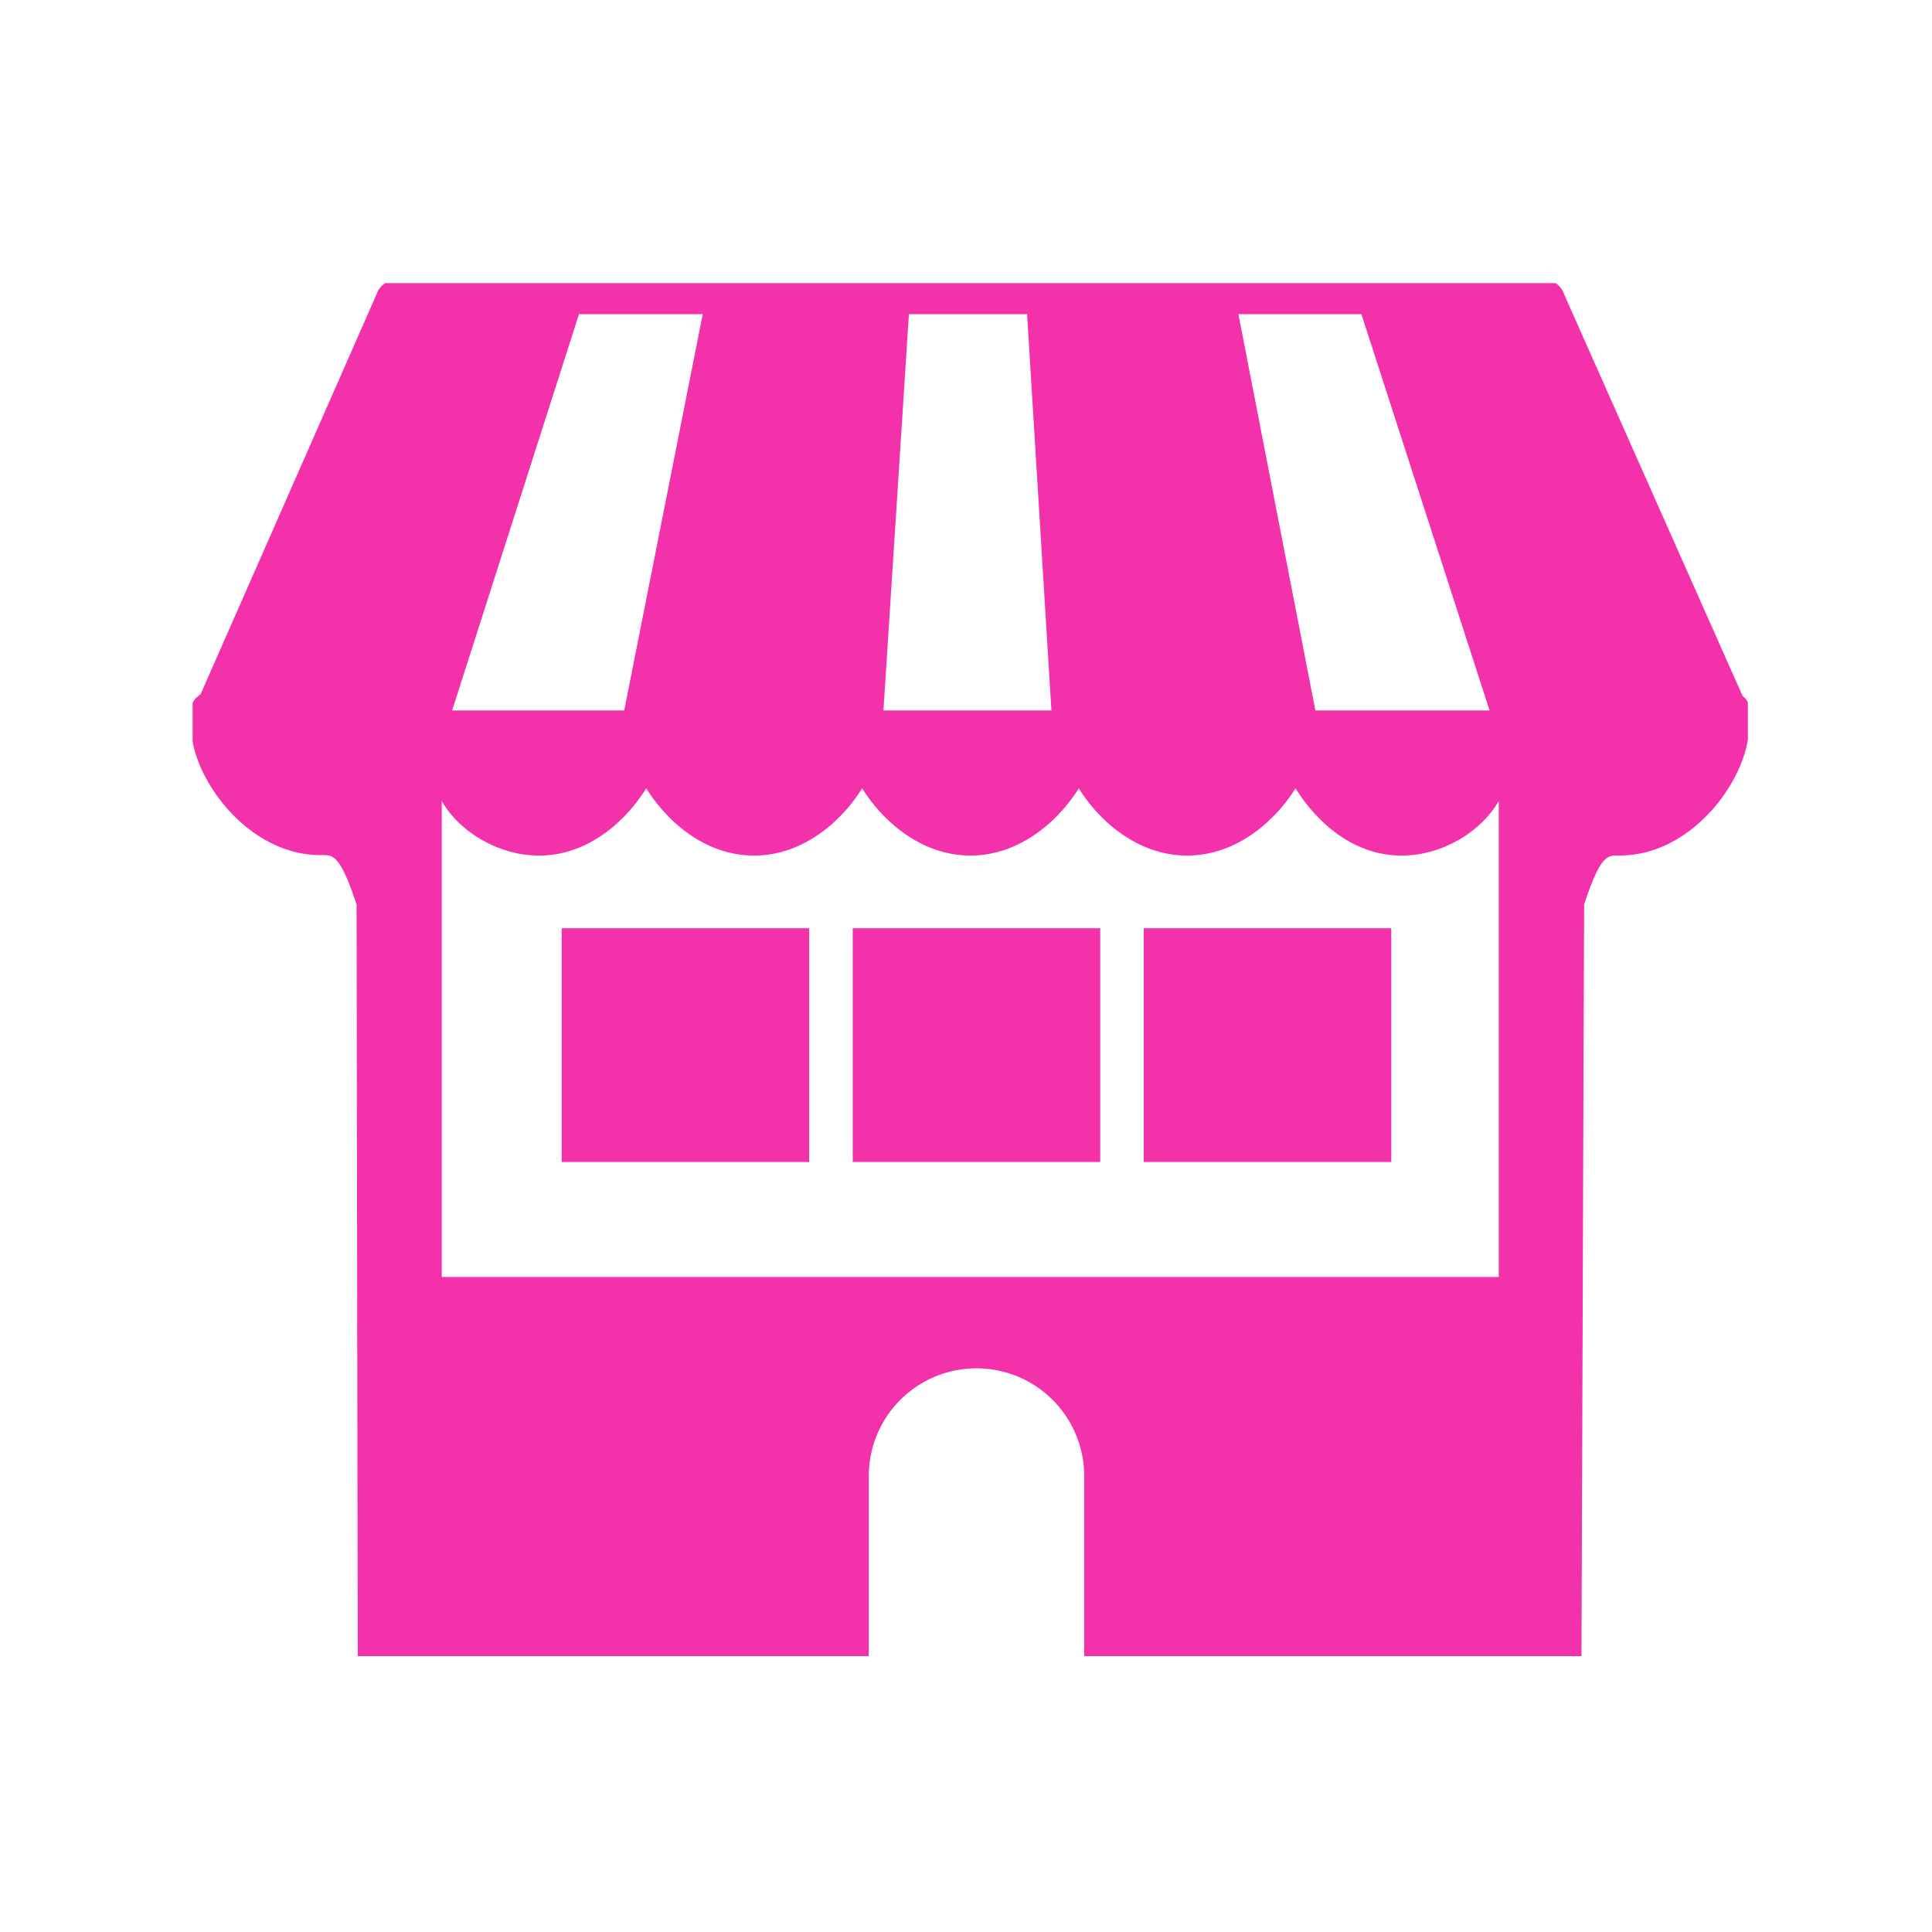
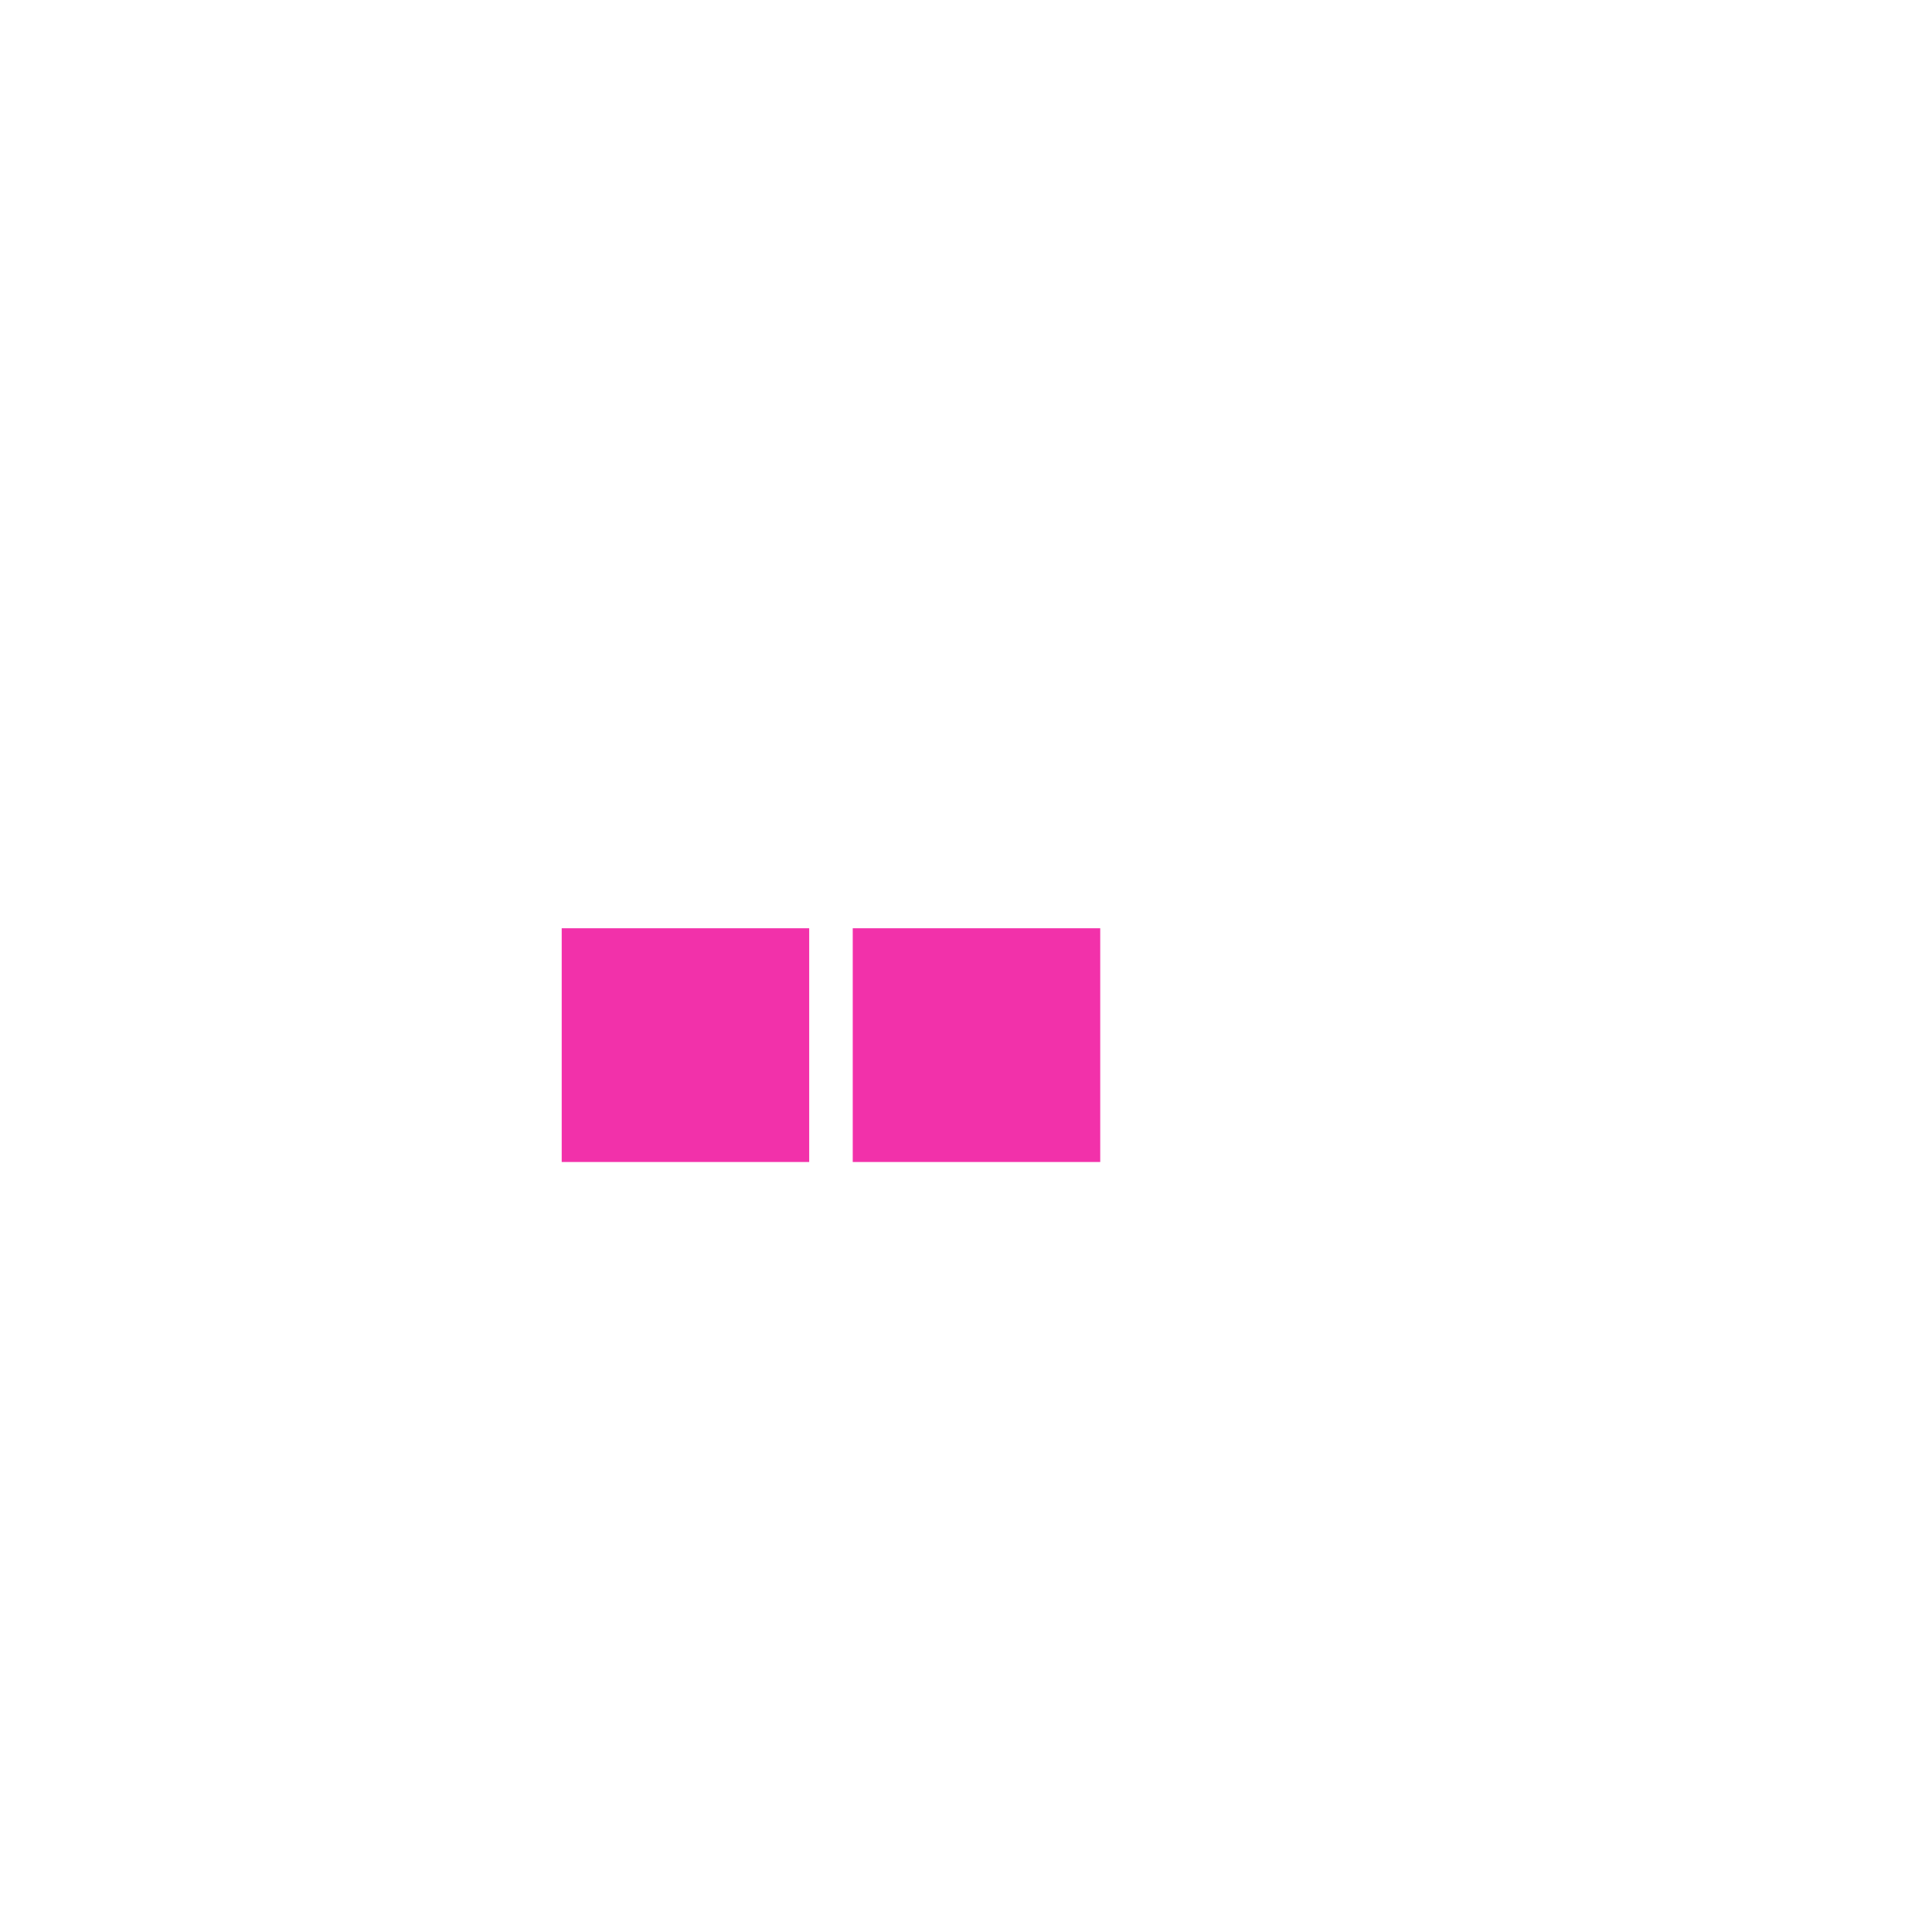
<svg xmlns="http://www.w3.org/2000/svg" version="1.1" width="128" height="128" viewBox="0 0 128 128">
  <g transform="matrix(0.805,0,0,0.805,12.761,18.755)">
    <svg viewBox="0 0 95 84" data-background-color="#ffffff" preserveAspectRatio="xMidYMid meet" height="113" width="128">
      <g id="tight-bounds" transform="matrix(1,0,0,1,-0.24,-0.188)">
        <svg viewBox="0 0 95.481 84.381" height="84.381" width="95.481">
          <g>
            <svg viewBox="0 0 95.481 84.381" height="84.381" width="95.481">
              <g>
                <svg viewBox="0 0 95.481 84.381" height="84.381" width="95.481">
                  <g id="textblocktransform">
                    <svg viewBox="0 0 95.481 84.381" height="84.381" width="95.481" id="textblock">
                      <g>
                        <svg viewBox="0 0 95.481 84.381" height="84.381" width="95.481">
                          <g>
                            <svg viewBox="0 0 95.481 84.381" height="84.381" width="95.481">
                              <g>
                                <svg version="1.1" x="0" y="0" viewBox="9.22 11.14 85.13 75.233" enable-background="new 0 0 100 100" xml:space="preserve" height="84.381" width="95.481" class="icon-icon-0" data-fill-palette-color="accent" id="icon-0">
                                  <g fill="#f231aa" data-fill-palette-color="accent">
                                    <g fill="#f231aa" data-fill-palette-color="accent">
-                                       <path d="M70.611 34.62L66.412 13.002H73.12L80.113 34.62zM47.05 34.62L48.439 13.002H54.885L56.212 34.62zM23.523 34.62L30.442 13.002H37.193L32.911 34.62zM22.957 65.521V39.557C23.887 41.195 26.002 42.535 28.263 42.535 30.835 42.535 32.897 40.8 34.112 38.867 35.325 40.8 37.42 42.535 39.993 42.535 42.565 42.535 44.677 40.8 45.889 38.867 47.102 40.8 49.221 42.535 51.795 42.535 54.367 42.535 56.491 40.8 57.705 38.867 58.917 40.8 61.042 42.535 63.613 42.535 66.187 42.535 68.312 40.8 69.527 38.867 70.74 40.8 72.736 42.535 75.31 42.535 77.572 42.535 79.683 41.195 80.613 39.557V65.521zM94.25 34.62C94.26 34.62 94.27 34.39 94.23 34.26 94.169 34.07 94.049 33.94 93.91 33.82L84.18 11.92A1.12 1.12 0 0 0 83.111 11.14H20.46C19.97 11.14 19.54 11.47 19.39 11.94L9.8 33.74C9.58 33.89 9.4 34.07 9.32 34.34 9.29 34.45 9.31 34.62 9.31 34.62H9.22L9.31 35.87C9.51 38.5 12.44 42.51 16.35 42.51 17.02 42.51 17.38 42.41 18.31 45.2L18.375 86.373C20.155 86.373 46.25 86.33 46.25 86.33V76.38A5.875 5.875 0 1 1 58 76.38V86.33S82.105 86.251 85.125 86.251L85.27 45.2C86.201 42.41 86.55 42.53 87.22 42.53 91.13 42.53 94.04 38.5 94.241 35.87L94.35 34.62z" fill="#f231aa" data-fill-palette-color="accent" />
-                                     </g>
+                                       </g>
                                  </g>
                                  <rect x="29.5" y="46.5" width="13.5" height="12.75" fill="#f231aa" data-fill-palette-color="accent" />
                                  <rect x="45.375" y="46.5" width="13.5" height="12.75" fill="#f231aa" data-fill-palette-color="accent" />
-                                   <rect x="61.25" y="46.5" width="13.5" height="12.75" fill="#f231aa" data-fill-palette-color="accent" />
                                </svg>
                              </g>
                            </svg>
                          </g>
                        </svg>
                      </g>
                    </svg>
                  </g>
                </svg>
              </g>
            </svg>
          </g>
          <defs />
        </svg>
-         <rect width="95.481" height="84.381" fill="none" stroke="none" visibility="hidden" />
      </g>
    </svg>
  </g>
</svg>